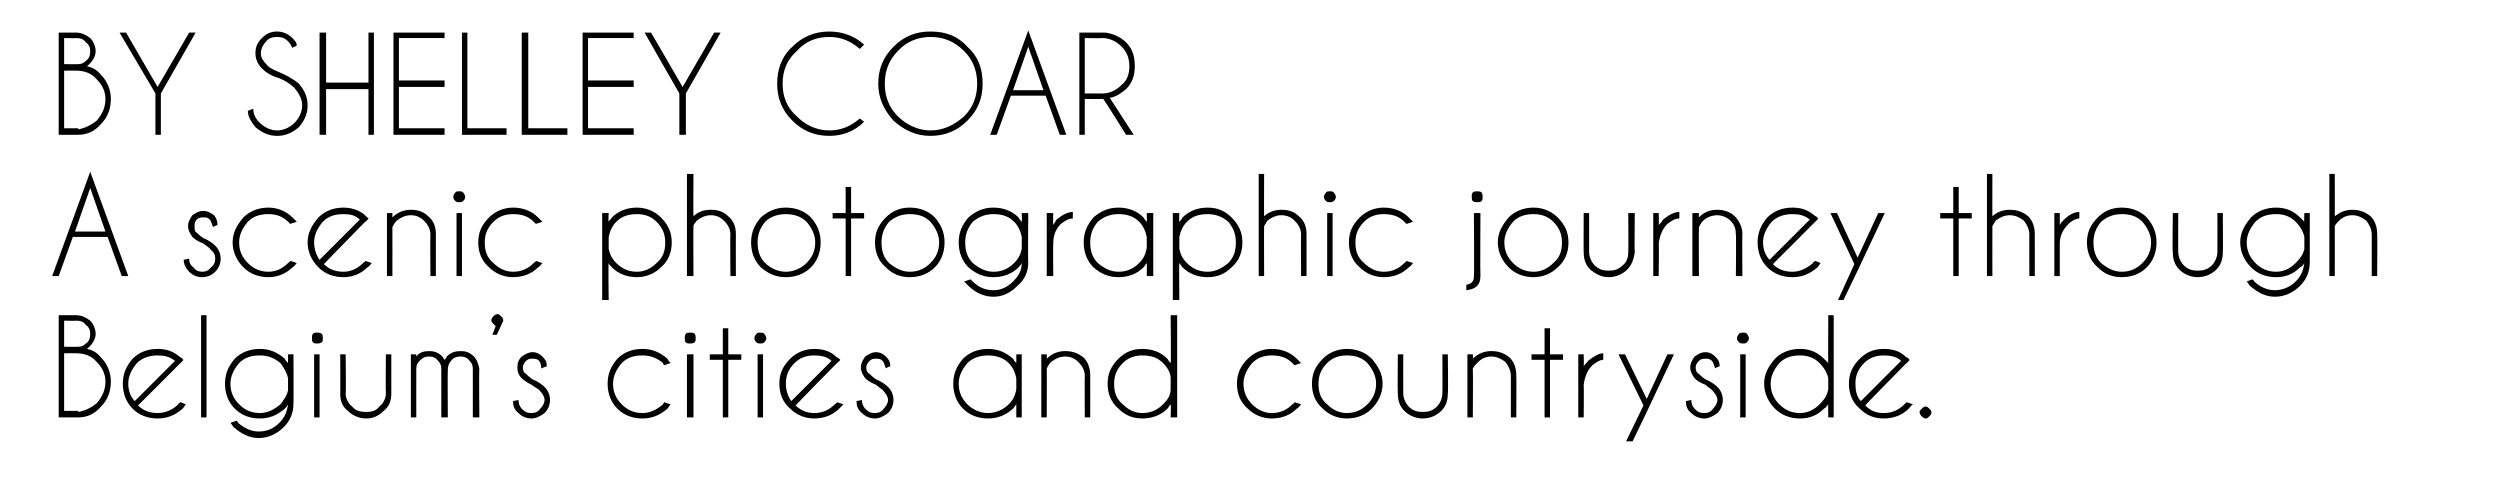
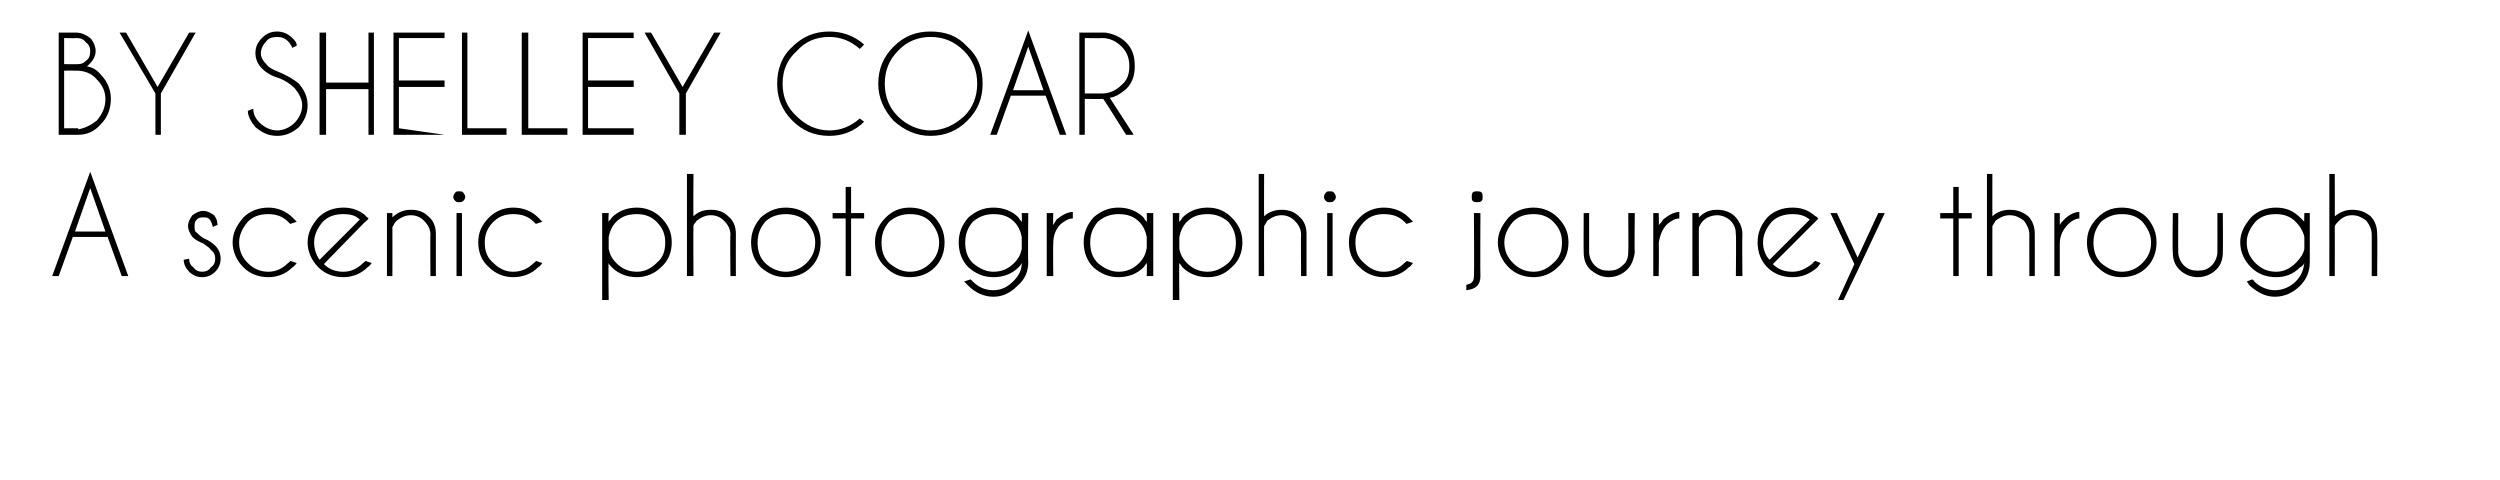
<svg xmlns="http://www.w3.org/2000/svg" version="1.1" width="230px" height="44.2px" viewBox="0 -3 230 44.2" style="top:-3px">
  <desc>BY SHELLEY COAR A scenic photographic journey through Belgium s cities and countryside</desc>
  <defs />
  <g id="Polygon129784">
-     <path d="M 7 26 C 7.5 26 7.9 26.2 8.3 26.5 C 8.6 26.8 8.8 27.3 8.8 27.7 C 8.8 28.2 8.5 28.7 8 29.1 C 8.5 29.2 8.9 29.4 9.3 29.9 C 9.9 30.5 10.2 31.3 10.2 32.1 C 10.2 33 9.9 33.8 9.3 34.4 C 8.7 35.1 8 35.4 7.2 35.4 C 7.2 35.37 7.2 35.4 7.2 35.4 L 5.4 35.4 L 5.4 26 C 5.4 26 7.04 26 7 26 Z M 5.9 29.5 L 5.9 34.8 L 7.2 34.8 C 7.2 34.8 7.2 34.85 7.2 34.9 C 7.8 34.8 8.4 34.5 8.9 34.1 C 9.4 33.5 9.7 32.9 9.7 32.1 C 9.7 31.4 9.4 30.8 8.9 30.3 C 8.4 29.7 7.7 29.5 7 29.5 C 7 29.49 5.9 29.5 5.9 29.5 Z M 5.9 26.5 L 5.9 28.9 C 5.9 28.9 7.18 28.92 7.2 28.9 C 7.5 28.9 7.7 28.8 7.9 28.6 C 8.2 28.4 8.3 28.1 8.3 27.7 C 8.3 27.4 8.2 27.1 7.9 26.9 C 7.7 26.6 7.4 26.5 7 26.5 C 7.04 26.53 5.9 26.5 5.9 26.5 Z M 12.7 34.3 C 13.2 34.8 13.8 35 14.5 35 C 15.2 35 15.9 34.7 16.4 34.2 C 16.4 34.1 16.5 34.1 16.6 34 C 16.6 34 17.1 34.2 17.1 34.2 C 17 34.3 16.9 34.5 16.8 34.6 C 16.1 35.2 15.4 35.5 14.5 35.5 C 13.6 35.5 12.8 35.2 12.2 34.6 C 11.6 34 11.3 33.2 11.3 32.3 C 11.3 31.4 11.6 30.7 12.2 30 C 12.8 29.4 13.6 29.1 14.5 29.1 C 15.3 29.1 15.9 29.3 16.5 29.8 C 16.6 29.9 16.7 29.9 16.8 30 C 16.8 30.1 16.8 30.1 16.9 30.1 C 16.87 30.15 16.5 30.5 16.5 30.5 C 16.5 30.5 12.72 34.3 12.7 34.3 Z M 16.1 30.2 C 15.6 29.8 15.1 29.7 14.5 29.7 C 13.8 29.7 13.1 29.9 12.6 30.4 C 12.1 31 11.8 31.6 11.8 32.3 C 11.8 32.9 12 33.5 12.4 33.9 C 12.4 33.9 16.1 30.2 16.1 30.2 Z M 19 26 L 19 35.4 L 18.5 35.4 L 18.5 26 L 19 26 Z M 26.5 31.8 C 26.4 31.3 26.1 30.8 25.8 30.4 C 25.2 29.9 24.6 29.7 23.9 29.7 C 23.1 29.7 22.5 29.9 22 30.4 C 21.5 31 21.2 31.6 21.2 32.3 C 21.2 33.1 21.5 33.7 22 34.2 C 22.5 34.7 23.1 35 23.9 35 C 24.6 35 25.2 34.7 25.8 34.2 C 26.1 33.8 26.4 33.4 26.5 32.9 C 26.5 32.9 26.5 31.8 26.5 31.8 Z M 25.7 35.9 C 26.2 35.4 26.4 34.9 26.5 34.2 C 26.4 34.4 26.3 34.5 26.2 34.6 C 25.5 35.2 24.8 35.5 23.9 35.5 C 23 35.5 22.2 35.2 21.6 34.6 C 21 34 20.7 33.2 20.7 32.3 C 20.7 31.4 21 30.7 21.6 30 C 22.2 29.4 23 29.1 23.9 29.1 C 24.8 29.1 25.5 29.4 26.2 30 C 26.3 30.2 26.4 30.3 26.5 30.4 C 26.49 30.44 26.5 29.6 26.5 29.6 L 27 29.6 C 27 29.6 27.02 34.09 27 34.1 C 27 35 26.7 35.7 26.1 36.3 C 25.5 36.9 24.7 37.3 23.8 37.3 C 22.9 37.3 22.2 36.9 21.5 36.3 C 21.4 36.2 21.3 36 21.2 35.9 C 21.2 35.9 21.8 35.7 21.8 35.7 C 21.8 35.8 21.9 35.8 21.9 35.9 C 22.5 36.4 23.1 36.7 23.8 36.7 C 24.6 36.7 25.2 36.4 25.7 35.9 C 25.7 35.9 25.7 35.9 25.7 35.9 Z M 29.4 29.6 L 29.4 35.4 L 28.9 35.4 L 28.9 29.6 L 29.4 29.6 Z M 29.2 27.6 C 29.3 27.6 29.4 27.6 29.6 27.7 C 29.7 27.8 29.7 28 29.7 28.1 C 29.7 28.3 29.7 28.4 29.6 28.5 C 29.4 28.6 29.3 28.6 29.2 28.6 C 29 28.6 28.9 28.6 28.8 28.5 C 28.7 28.4 28.7 28.3 28.7 28.1 C 28.7 28 28.7 27.8 28.8 27.7 C 28.9 27.6 29 27.6 29.2 27.6 C 29.2 27.6 29.2 27.6 29.2 27.6 Z M 35.3 34.8 C 34.9 35.2 34.4 35.5 33.7 35.5 C 33 35.5 32.4 35.2 32 34.8 C 31.5 34.4 31.3 33.9 31.3 33.2 C 31.32 33.21 31.3 29.6 31.3 29.6 L 31.8 29.6 C 31.8 29.6 31.85 33.16 31.8 33.2 C 31.8 33.6 32 34.1 32.4 34.4 C 32.7 34.8 33.2 34.9 33.7 34.9 C 34.2 34.9 34.6 34.8 34.9 34.4 C 35.3 34.1 35.5 33.6 35.5 33.2 C 35.47 33.16 35.5 29.6 35.5 29.6 L 36 29.6 C 36 29.6 36 33.21 36 33.2 C 36 33.9 35.8 34.4 35.3 34.8 C 35.3 34.8 35.3 34.8 35.3 34.8 Z M 37.8 29.6 L 38.3 29.6 C 38.3 29.6 38.29 29.76 38.3 29.8 C 38.6 29.4 39 29.3 39.5 29.3 C 39.9 29.3 40.3 29.4 40.7 29.8 C 40.8 29.9 40.8 30 40.9 30.1 C 41 30 41.1 29.9 41.1 29.8 C 41.5 29.4 41.9 29.3 42.4 29.3 C 42.8 29.3 43.2 29.4 43.6 29.8 C 43.9 30.1 44 30.5 44.1 30.9 C 44.06 30.93 44.1 35.4 44.1 35.4 L 43.5 35.4 L 43.5 30.9 C 43.5 30.9 43.54 30.93 43.5 30.9 C 43.5 30.6 43.4 30.4 43.2 30.2 C 43 29.9 42.7 29.8 42.4 29.8 C 42 29.8 41.7 29.9 41.5 30.2 C 41.3 30.4 41.2 30.7 41.2 31 C 41.17 31.02 41.2 35.4 41.2 35.4 L 40.6 35.4 L 40.6 30.9 C 40.6 30.9 40.65 30.93 40.6 30.9 C 40.6 30.6 40.5 30.4 40.3 30.2 C 40.1 29.9 39.8 29.8 39.5 29.8 C 39.1 29.8 38.9 29.9 38.6 30.2 C 38.4 30.4 38.3 30.6 38.3 30.9 C 38.29 30.89 38.3 35.4 38.3 35.4 L 37.8 35.4 L 37.8 29.6 Z M 45.6 27 C 45.5 26.9 45.5 26.9 45.4 26.8 C 45.3 26.7 45.2 26.6 45.2 26.5 C 45.2 26.3 45.3 26.2 45.4 26.1 C 45.5 26 45.6 25.9 45.8 25.9 C 45.9 25.9 46 26 46.1 26.1 C 46.2 26.2 46.3 26.3 46.3 26.5 C 46.3 26.5 46.3 26.6 46.2 26.7 C 46.24 26.69 45.7 27.8 45.7 27.8 L 45.3 27.8 C 45.3 27.8 45.62 26.97 45.6 27 Z M 49.7 33 C 49.6 32.8 49.3 32.7 48.9 32.4 C 48.5 32.2 48.2 32 48 31.8 C 47.7 31.5 47.6 31.2 47.6 30.8 C 47.6 30.4 47.7 30.1 48 29.8 C 48.3 29.6 48.6 29.4 49 29.4 C 49.4 29.4 49.7 29.6 49.9 29.8 C 50.2 30.1 50.3 30.3 50.3 30.6 C 50.3 30.65 50.3 30.7 50.3 30.7 C 50.3 30.7 49.85 30.86 49.8 30.9 C 49.8 30.6 49.7 30.3 49.6 30.2 C 49.4 30 49.2 30 49 30 C 48.8 30 48.6 30 48.4 30.2 C 48.2 30.4 48.1 30.6 48.1 30.8 C 48.1 31.1 48.2 31.3 48.4 31.4 C 48.5 31.5 48.7 31.7 49 31.9 C 49.5 32.1 49.9 32.4 50.1 32.6 C 50.4 32.9 50.6 33.3 50.6 33.8 C 50.6 34.3 50.4 34.7 50.1 35 C 49.7 35.3 49.3 35.5 48.9 35.5 C 48.4 35.5 48 35.3 47.7 35 C 47.3 34.7 47.2 34.3 47.2 33.9 C 47.2 33.9 47.7 33.8 47.7 33.8 C 47.7 34.1 47.8 34.4 48 34.6 C 48.3 34.9 48.5 35 48.9 35 C 49.2 35 49.5 34.9 49.7 34.6 C 49.9 34.4 50.1 34.1 50.1 33.8 C 50.1 33.5 49.9 33.2 49.7 33 C 49.7 33 49.7 33 49.7 33 Z M 61 34.2 C 61 34.1 61.1 34.1 61.1 34 C 61.1 34 61.7 34.2 61.7 34.2 C 61.6 34.3 61.5 34.5 61.4 34.6 C 60.7 35.2 60 35.5 59.1 35.5 C 58.2 35.5 57.4 35.2 56.8 34.6 C 56.2 34 55.9 33.2 55.9 32.3 C 55.9 31.4 56.2 30.7 56.8 30 C 57.4 29.4 58.2 29.1 59.1 29.1 C 60 29.1 60.7 29.4 61.4 30 C 61.5 30.2 61.6 30.3 61.7 30.4 C 61.7 30.4 61.1 30.6 61.1 30.6 C 61.1 30.6 61 30.5 61 30.4 C 60.4 29.9 59.8 29.7 59.1 29.7 C 58.3 29.7 57.7 29.9 57.2 30.4 C 56.7 31 56.4 31.6 56.4 32.3 C 56.4 33.1 56.7 33.7 57.2 34.2 C 57.7 34.7 58.3 35 59.1 35 C 59.8 35 60.4 34.7 61 34.2 C 61 34.2 61 34.2 61 34.2 Z M 63.8 29.6 L 63.8 35.4 L 63.2 35.4 L 63.2 29.6 L 63.8 29.6 Z M 63.5 27.6 C 63.6 27.6 63.8 27.6 63.9 27.7 C 64 27.8 64 28 64 28.1 C 64 28.3 64 28.4 63.9 28.5 C 63.8 28.6 63.6 28.6 63.5 28.6 C 63.3 28.6 63.2 28.6 63.1 28.5 C 63 28.4 63 28.3 63 28.1 C 63 28 63 27.8 63.1 27.7 C 63.2 27.6 63.3 27.6 63.5 27.6 C 63.5 27.6 63.5 27.6 63.5 27.6 Z M 66.5 29.6 L 66.5 27.2 L 67 27.2 L 67 29.6 L 68.2 29.6 L 68.2 30.1 L 67 30.1 L 67 35.4 L 66.5 35.4 L 66.5 30.1 L 65.3 30.1 L 65.3 29.6 L 66.5 29.6 Z M 70.2 29.6 L 70.2 35.4 L 69.7 35.4 L 69.7 29.6 L 70.2 29.6 Z M 69.9 27.6 C 70.1 27.6 70.2 27.6 70.3 27.7 C 70.4 27.8 70.5 28 70.5 28.1 C 70.5 28.3 70.4 28.4 70.3 28.5 C 70.2 28.6 70.1 28.6 69.9 28.6 C 69.8 28.6 69.7 28.6 69.6 28.5 C 69.5 28.4 69.4 28.3 69.4 28.1 C 69.4 28 69.5 27.8 69.6 27.7 C 69.7 27.6 69.8 27.6 69.9 27.6 C 69.9 27.6 69.9 27.6 69.9 27.6 Z M 73.2 34.3 C 73.7 34.8 74.3 35 74.9 35 C 75.7 35 76.3 34.7 76.8 34.2 C 76.9 34.1 77 34.1 77 34 C 77 34 77.6 34.2 77.6 34.2 C 77.5 34.3 77.3 34.5 77.2 34.6 C 76.6 35.2 75.8 35.5 74.9 35.5 C 74.1 35.5 73.3 35.2 72.7 34.6 C 72 34 71.7 33.2 71.7 32.3 C 71.7 31.4 72 30.7 72.7 30 C 73.3 29.4 74.1 29.1 74.9 29.1 C 75.7 29.1 76.4 29.3 76.9 29.8 C 77 29.9 77.1 29.9 77.2 30 C 77.3 30.1 77.3 30.1 77.3 30.1 C 77.32 30.15 76.9 30.5 76.9 30.5 C 76.9 30.5 73.17 34.3 73.2 34.3 Z M 76.5 30.2 C 76.1 29.8 75.5 29.7 74.9 29.7 C 74.2 29.7 73.6 29.9 73.1 30.4 C 72.5 31 72.3 31.6 72.3 32.3 C 72.3 32.9 72.5 33.5 72.8 33.9 C 72.8 33.9 76.5 30.2 76.5 30.2 Z M 81.3 33 C 81.2 32.8 80.9 32.7 80.6 32.4 C 80.1 32.2 79.8 32 79.6 31.8 C 79.4 31.5 79.2 31.2 79.2 30.8 C 79.2 30.4 79.4 30.1 79.6 29.8 C 79.9 29.6 80.2 29.4 80.6 29.4 C 81 29.4 81.3 29.6 81.5 29.8 C 81.8 30.1 81.9 30.3 81.9 30.6 C 81.91 30.65 81.9 30.7 81.9 30.7 C 81.9 30.7 81.45 30.86 81.5 30.9 C 81.4 30.6 81.3 30.3 81.2 30.2 C 81 30 80.8 30 80.6 30 C 80.4 30 80.2 30 80 30.2 C 79.8 30.4 79.7 30.6 79.7 30.8 C 79.7 31.1 79.8 31.3 80 31.4 C 80.1 31.5 80.3 31.7 80.6 31.9 C 81.1 32.1 81.5 32.4 81.7 32.6 C 82 32.9 82.2 33.3 82.2 33.8 C 82.2 34.3 82 34.7 81.7 35 C 81.3 35.3 80.9 35.5 80.5 35.5 C 80 35.5 79.6 35.3 79.3 35 C 78.9 34.7 78.8 34.3 78.8 33.9 C 78.8 33.9 79.3 33.8 79.3 33.8 C 79.3 34.1 79.4 34.4 79.6 34.6 C 79.9 34.9 80.1 35 80.5 35 C 80.8 35 81.1 34.9 81.3 34.6 C 81.5 34.4 81.7 34.1 81.7 33.8 C 81.7 33.5 81.5 33.2 81.3 33 C 81.3 33 81.3 33 81.3 33 Z M 94 35.4 L 93.5 35.4 C 93.5 35.4 93.5 34.2 93.5 34.2 C 93.4 34.3 93.3 34.5 93.2 34.6 C 92.5 35.2 91.8 35.5 90.9 35.5 C 90 35.5 89.2 35.2 88.6 34.6 C 88 34 87.7 33.2 87.7 32.3 C 87.7 31.4 88 30.7 88.6 30 C 89.2 29.4 90 29.1 90.9 29.1 C 91.8 29.1 92.5 29.4 93.2 30 C 93.3 30.2 93.4 30.3 93.5 30.4 C 93.5 30.44 93.5 29.6 93.5 29.6 L 94 29.6 L 94 35.4 Z M 92.8 34.2 C 93.2 33.8 93.4 33.4 93.5 32.8 C 93.5 32.8 93.5 31.8 93.5 31.8 C 93.4 31.3 93.2 30.8 92.8 30.4 C 92.3 29.9 91.6 29.7 90.9 29.7 C 90.2 29.7 89.5 29.9 89 30.4 C 88.5 31 88.2 31.6 88.2 32.3 C 88.2 33.1 88.5 33.7 89 34.2 C 89.5 34.7 90.2 35 90.9 35 C 91.6 35 92.3 34.7 92.8 34.2 C 92.8 34.2 92.8 34.2 92.8 34.2 Z M 96.7 30.3 C 96.5 30.5 96.4 30.7 96.3 30.9 C 96.32 30.9 96.3 35.4 96.3 35.4 L 95.8 35.4 L 95.8 29.6 L 96.3 29.6 C 96.3 29.6 96.32 29.99 96.3 30 C 96.8 29.5 97.4 29.3 98 29.3 C 98.7 29.3 99.2 29.5 99.7 29.9 C 100.1 30.3 100.3 30.9 100.3 31.5 C 100.31 31.53 100.3 35.4 100.3 35.4 L 99.8 35.4 C 99.8 35.4 99.78 31.57 99.8 31.6 C 99.8 31.1 99.6 30.7 99.2 30.3 C 98.9 30 98.5 29.8 98 29.8 C 97.5 29.8 97.1 30 96.7 30.3 C 96.7 30.3 96.7 30.3 96.7 30.3 Z M 108.3 35.4 L 107.7 35.4 C 107.7 35.4 107.75 34.2 107.7 34.2 C 107.6 34.3 107.5 34.5 107.4 34.6 C 106.8 35.2 106 35.5 105.1 35.5 C 104.2 35.5 103.5 35.2 102.9 34.6 C 102.2 34 101.9 33.2 101.9 32.3 C 101.9 31.4 102.2 30.7 102.9 30 C 103.5 29.4 104.2 29.1 105.1 29.1 C 106 29.1 106.8 29.4 107.4 30 C 107.5 30.2 107.6 30.3 107.7 30.4 C 107.75 30.44 107.7 26 107.7 26 L 108.3 26 L 108.3 35.4 Z M 107 34.2 C 107.4 33.8 107.7 33.4 107.7 32.8 C 107.7 32.8 107.7 31.8 107.7 31.8 C 107.7 31.3 107.4 30.8 107 30.4 C 106.5 29.9 105.9 29.7 105.1 29.7 C 104.4 29.7 103.8 29.9 103.3 30.4 C 102.7 31 102.5 31.6 102.5 32.3 C 102.5 33.1 102.7 33.7 103.3 34.2 C 103.8 34.7 104.4 35 105.1 35 C 105.9 35 106.5 34.7 107 34.2 C 107 34.2 107 34.2 107 34.2 Z M 118.9 34.2 C 119 34.1 119.1 34.1 119.1 34 C 119.1 34 119.7 34.2 119.7 34.2 C 119.6 34.3 119.5 34.5 119.3 34.6 C 118.7 35.2 117.9 35.5 117 35.5 C 116.2 35.5 115.4 35.2 114.8 34.6 C 114.1 34 113.8 33.2 113.8 32.3 C 113.8 31.4 114.1 30.7 114.8 30 C 115.4 29.4 116.2 29.1 117 29.1 C 117.9 29.1 118.7 29.4 119.3 30 C 119.5 30.2 119.6 30.3 119.7 30.4 C 119.7 30.4 119.1 30.6 119.1 30.6 C 119.1 30.6 119 30.5 118.9 30.4 C 118.4 29.9 117.8 29.7 117 29.7 C 116.3 29.7 115.7 29.9 115.2 30.4 C 114.7 31 114.4 31.6 114.4 32.3 C 114.4 33.1 114.7 33.7 115.2 34.2 C 115.7 34.7 116.3 35 117 35 C 117.8 35 118.4 34.7 118.9 34.2 C 118.9 34.2 118.9 34.2 118.9 34.2 Z M 123.9 29.1 C 124.8 29.1 125.6 29.4 126.2 30 C 126.8 30.7 127.2 31.4 127.2 32.3 C 127.2 33.2 126.8 34 126.2 34.6 C 125.6 35.2 124.8 35.5 123.9 35.5 C 123.1 35.5 122.3 35.2 121.7 34.6 C 121 34 120.7 33.2 120.7 32.3 C 120.7 31.4 121 30.7 121.7 30 C 122.3 29.4 123.1 29.1 123.9 29.1 Z M 123.9 29.7 C 123.2 29.7 122.6 29.9 122.1 30.4 C 121.5 31 121.3 31.6 121.3 32.3 C 121.3 33.1 121.5 33.7 122.1 34.2 C 122.6 34.7 123.2 35 123.9 35 C 124.7 35 125.3 34.7 125.8 34.2 C 126.3 33.7 126.6 33.1 126.6 32.3 C 126.6 31.6 126.3 31 125.8 30.4 C 125.3 29.9 124.7 29.7 123.9 29.7 C 123.9 29.7 123.9 29.7 123.9 29.7 Z M 132.6 34.8 C 132.2 35.2 131.6 35.5 130.9 35.5 C 130.2 35.5 129.6 35.2 129.2 34.8 C 128.8 34.4 128.6 33.9 128.6 33.2 C 128.57 33.21 128.6 29.6 128.6 29.6 L 129.1 29.6 C 129.1 29.6 129.09 33.16 129.1 33.2 C 129.1 33.6 129.3 34.1 129.6 34.4 C 130 34.8 130.4 34.9 130.9 34.9 C 131.4 34.9 131.8 34.8 132.2 34.4 C 132.5 34.1 132.7 33.6 132.7 33.2 C 132.72 33.16 132.7 29.6 132.7 29.6 L 133.2 29.6 C 133.2 29.6 133.25 33.21 133.2 33.2 C 133.2 33.9 133 34.4 132.6 34.8 C 132.6 34.8 132.6 34.8 132.6 34.8 Z M 136 30.3 C 135.8 30.5 135.6 30.7 135.5 30.9 C 135.53 30.9 135.5 35.4 135.5 35.4 L 135 35.4 L 135 29.6 L 135.5 29.6 C 135.5 29.6 135.53 29.99 135.5 30 C 136 29.5 136.6 29.3 137.2 29.3 C 137.9 29.3 138.4 29.5 138.9 29.9 C 139.3 30.3 139.5 30.9 139.5 31.5 C 139.52 31.53 139.5 35.4 139.5 35.4 L 139 35.4 C 139 35.4 139 31.57 139 31.6 C 139 31.1 138.8 30.7 138.5 30.3 C 138.1 30 137.7 29.8 137.2 29.8 C 136.7 29.8 136.3 30 136 30.3 C 136 30.3 136 30.3 136 30.3 Z M 142.1 29.6 L 142.1 27.2 L 142.6 27.2 L 142.6 29.6 L 143.8 29.6 L 143.8 30.1 L 142.6 30.1 L 142.6 35.4 L 142.1 35.4 L 142.1 30.1 L 140.9 30.1 L 140.9 29.6 L 142.1 29.6 Z M 145.2 29.6 L 145.7 29.6 C 145.7 29.6 145.73 30.67 145.7 30.7 C 145.8 30.5 146 30.4 146.1 30.2 C 146.6 29.8 147.1 29.5 147.5 29.5 C 147.5 29.5 147.5 30.1 147.5 30.1 C 147.2 30.1 146.9 30.3 146.5 30.6 C 146 31.1 145.8 31.7 145.7 32.4 C 145.73 32.4 145.7 35.4 145.7 35.4 L 145.2 35.4 L 145.2 29.6 Z M 151.5 34.9 L 150.2 37.6 L 149.6 37.6 L 151.2 34.3 L 148.9 29.6 L 149.5 29.6 L 151.5 33.7 L 153.4 29.6 L 154 29.6 L 151.5 34.9 L 151.5 34.9 Z M 157.6 33 C 157.5 32.8 157.2 32.7 156.9 32.4 C 156.4 32.2 156.1 32 155.9 31.8 C 155.7 31.5 155.5 31.2 155.5 30.8 C 155.5 30.4 155.7 30.1 155.9 29.8 C 156.2 29.6 156.5 29.4 156.9 29.4 C 157.3 29.4 157.6 29.6 157.8 29.8 C 158.1 30.1 158.2 30.3 158.2 30.6 C 158.21 30.65 158.2 30.7 158.2 30.7 C 158.2 30.7 157.75 30.86 157.8 30.9 C 157.7 30.6 157.6 30.3 157.5 30.2 C 157.3 30 157.1 30 156.9 30 C 156.7 30 156.5 30 156.3 30.2 C 156.1 30.4 156 30.6 156 30.8 C 156 31.1 156.1 31.3 156.3 31.4 C 156.4 31.5 156.6 31.7 156.9 31.9 C 157.4 32.1 157.8 32.4 158 32.6 C 158.3 32.9 158.5 33.3 158.5 33.8 C 158.5 34.3 158.3 34.7 158 35 C 157.6 35.3 157.2 35.5 156.8 35.5 C 156.3 35.5 155.9 35.3 155.6 35 C 155.2 34.7 155.1 34.3 155.1 33.9 C 155.1 33.9 155.6 33.8 155.6 33.8 C 155.6 34.1 155.7 34.4 155.9 34.6 C 156.2 34.9 156.4 35 156.8 35 C 157.1 35 157.4 34.9 157.6 34.6 C 157.8 34.4 158 34.1 158 33.8 C 158 33.5 157.8 33.2 157.6 33 C 157.6 33 157.6 33 157.6 33 Z M 160.6 29.6 L 160.6 35.4 L 160.1 35.4 L 160.1 29.6 L 160.6 29.6 Z M 160.4 27.6 C 160.5 27.6 160.6 27.6 160.7 27.7 C 160.8 27.8 160.9 28 160.9 28.1 C 160.9 28.3 160.8 28.4 160.7 28.5 C 160.6 28.6 160.5 28.6 160.4 28.6 C 160.2 28.6 160.1 28.6 160 28.5 C 159.9 28.4 159.8 28.3 159.8 28.1 C 159.8 28 159.9 27.8 160 27.7 C 160.1 27.6 160.2 27.6 160.4 27.6 C 160.4 27.6 160.4 27.6 160.4 27.6 Z M 168.7 35.4 L 168.2 35.4 C 168.2 35.4 168.18 34.2 168.2 34.2 C 168.1 34.3 168 34.5 167.8 34.6 C 167.2 35.2 166.5 35.5 165.6 35.5 C 164.7 35.5 163.9 35.2 163.3 34.6 C 162.7 34 162.3 33.2 162.3 32.3 C 162.3 31.4 162.7 30.7 163.3 30 C 163.9 29.4 164.7 29.1 165.6 29.1 C 166.5 29.1 167.2 29.4 167.8 30 C 168 30.2 168.1 30.3 168.2 30.4 C 168.18 30.44 168.2 26 168.2 26 L 168.7 26 L 168.7 35.4 Z M 167.4 34.2 C 167.8 33.8 168.1 33.4 168.2 32.8 C 168.2 32.8 168.2 31.8 168.2 31.8 C 168.1 31.3 167.8 30.8 167.4 30.4 C 166.9 29.9 166.3 29.7 165.6 29.7 C 164.8 29.7 164.2 29.9 163.7 30.4 C 163.2 31 162.9 31.6 162.9 32.3 C 162.9 33.1 163.2 33.7 163.7 34.2 C 164.2 34.7 164.8 35 165.6 35 C 166.3 35 166.9 34.7 167.4 34.2 C 167.4 34.2 167.4 34.2 167.4 34.2 Z M 171.6 34.3 C 172.1 34.8 172.6 35 173.3 35 C 174.1 35 174.7 34.7 175.2 34.2 C 175.3 34.1 175.3 34.1 175.4 34 C 175.4 34 176 34.2 176 34.2 C 175.8 34.3 175.7 34.5 175.6 34.6 C 175 35.2 174.2 35.5 173.3 35.5 C 172.4 35.5 171.7 35.2 171.1 34.6 C 170.4 34 170.1 33.2 170.1 32.3 C 170.1 31.4 170.4 30.7 171.1 30 C 171.7 29.4 172.4 29.1 173.3 29.1 C 174.1 29.1 174.8 29.3 175.3 29.8 C 175.4 29.9 175.5 29.9 175.6 30 C 175.6 30.1 175.7 30.1 175.7 30.1 C 175.71 30.15 175.3 30.5 175.3 30.5 C 175.3 30.5 171.56 34.3 171.6 34.3 Z M 174.9 30.2 C 174.5 29.8 173.9 29.7 173.3 29.7 C 172.6 29.7 172 29.9 171.5 30.4 C 170.9 31 170.7 31.6 170.7 32.3 C 170.7 32.9 170.8 33.5 171.2 33.9 C 171.2 33.9 174.9 30.2 174.9 30.2 Z M 177.2 34.4 C 177.3 34.4 177.4 34.5 177.5 34.6 C 177.6 34.7 177.7 34.8 177.7 34.9 C 177.7 35.1 177.6 35.2 177.5 35.3 C 177.4 35.4 177.3 35.5 177.2 35.5 C 177 35.5 176.9 35.4 176.8 35.3 C 176.7 35.2 176.6 35.1 176.6 34.9 C 176.6 34.8 176.7 34.7 176.8 34.6 C 176.9 34.5 177 34.4 177.2 34.4 C 177.2 34.4 177.2 34.4 177.2 34.4 Z " stroke="none" fill="#000" />
-   </g>
+     </g>
  <g id="Polygon129783">
    <path d="M 9.7 18.3 L 8.3 14.3 L 6.9 18.3 L 9.7 18.3 Z M 9.9 18.8 L 6.7 18.8 L 5.4 22.4 L 4.8 22.4 L 8.3 12.8 L 11.8 22.4 L 11.2 22.4 L 9.9 18.8 Z M 19.4 20 C 19.3 19.8 19.1 19.7 18.7 19.4 C 18.2 19.2 17.9 19 17.7 18.8 C 17.5 18.5 17.3 18.2 17.3 17.8 C 17.3 17.4 17.5 17.1 17.7 16.8 C 18 16.6 18.3 16.4 18.7 16.4 C 19.1 16.4 19.4 16.6 19.7 16.8 C 19.9 17.1 20 17.3 20 17.6 C 20.03 17.65 20 17.7 20 17.7 C 20 17.7 19.57 17.86 19.6 17.9 C 19.5 17.6 19.4 17.3 19.3 17.2 C 19.1 17 19 17 18.7 17 C 18.5 17 18.3 17 18.1 17.2 C 17.9 17.4 17.9 17.6 17.9 17.8 C 17.9 18.1 17.9 18.3 18.1 18.4 C 18.2 18.5 18.4 18.7 18.7 18.9 C 19.2 19.1 19.6 19.4 19.8 19.6 C 20.1 19.9 20.3 20.3 20.3 20.8 C 20.3 21.3 20.1 21.7 19.8 22 C 19.5 22.3 19.1 22.5 18.6 22.5 C 18.1 22.5 17.7 22.3 17.4 22 C 17.1 21.7 16.9 21.3 16.9 20.9 C 16.9 20.9 17.4 20.8 17.4 20.8 C 17.4 21.1 17.5 21.4 17.8 21.6 C 18 21.9 18.3 22 18.6 22 C 18.9 22 19.2 21.9 19.4 21.6 C 19.7 21.4 19.8 21.1 19.8 20.8 C 19.8 20.5 19.7 20.2 19.4 20 C 19.4 20 19.4 20 19.4 20 Z M 26.5 21.2 C 26.6 21.1 26.7 21.1 26.7 21 C 26.7 21 27.3 21.2 27.3 21.2 C 27.2 21.3 27.1 21.5 26.9 21.6 C 26.3 22.2 25.5 22.5 24.7 22.5 C 23.8 22.5 23 22.2 22.4 21.6 C 21.8 21 21.4 20.2 21.4 19.3 C 21.4 18.4 21.8 17.7 22.4 17 C 23 16.4 23.8 16.1 24.7 16.1 C 25.5 16.1 26.3 16.4 26.9 17 C 27.1 17.2 27.2 17.3 27.3 17.4 C 27.3 17.4 26.7 17.6 26.7 17.6 C 26.7 17.6 26.6 17.5 26.5 17.4 C 26 16.9 25.4 16.7 24.7 16.7 C 23.9 16.7 23.3 16.9 22.8 17.4 C 22.3 18 22 18.6 22 19.3 C 22 20.1 22.3 20.7 22.8 21.2 C 23.3 21.7 23.9 22 24.7 22 C 25.4 22 26 21.7 26.5 21.2 C 26.5 21.2 26.5 21.2 26.5 21.2 Z M 29.8 21.3 C 30.3 21.8 30.9 22 31.6 22 C 32.3 22 32.9 21.7 33.4 21.2 C 33.5 21.1 33.6 21.1 33.6 21 C 33.6 21 34.2 21.2 34.2 21.2 C 34.1 21.3 34 21.5 33.8 21.6 C 33.2 22.2 32.4 22.5 31.6 22.5 C 30.7 22.5 29.9 22.2 29.3 21.6 C 28.7 21 28.3 20.2 28.3 19.3 C 28.3 18.4 28.7 17.7 29.3 17 C 29.9 16.4 30.7 16.1 31.6 16.1 C 32.3 16.1 33 16.3 33.6 16.8 C 33.6 16.9 33.7 16.9 33.8 17 C 33.9 17.1 33.9 17.1 33.9 17.1 C 33.93 17.15 33.5 17.5 33.5 17.5 C 33.5 17.5 29.78 21.3 29.8 21.3 Z M 33.1 17.2 C 32.7 16.8 32.2 16.7 31.6 16.7 C 30.8 16.7 30.2 16.9 29.7 17.4 C 29.2 18 28.9 18.6 28.9 19.3 C 28.9 19.9 29.1 20.5 29.4 20.9 C 29.4 20.9 33.1 17.2 33.1 17.2 Z M 36.5 17.3 C 36.3 17.5 36.2 17.7 36.1 17.9 C 36.11 17.9 36.1 22.4 36.1 22.4 L 35.6 22.4 L 35.6 16.6 L 36.1 16.6 C 36.1 16.6 36.11 16.99 36.1 17 C 36.6 16.5 37.2 16.3 37.8 16.3 C 38.5 16.3 39 16.5 39.4 16.9 C 39.9 17.3 40.1 17.9 40.1 18.5 C 40.1 18.53 40.1 22.4 40.1 22.4 L 39.6 22.4 C 39.6 22.4 39.57 18.57 39.6 18.6 C 39.6 18.1 39.4 17.7 39 17.3 C 38.7 17 38.3 16.8 37.8 16.8 C 37.3 16.8 36.9 17 36.5 17.3 C 36.5 17.3 36.5 17.3 36.5 17.3 Z M 42.5 16.6 L 42.5 22.4 L 42 22.4 L 42 16.6 L 42.5 16.6 Z M 42.2 14.6 C 42.4 14.6 42.5 14.6 42.6 14.7 C 42.7 14.8 42.8 15 42.8 15.1 C 42.8 15.3 42.7 15.4 42.6 15.5 C 42.5 15.6 42.4 15.6 42.2 15.6 C 42.1 15.6 42 15.6 41.9 15.5 C 41.8 15.4 41.7 15.3 41.7 15.1 C 41.7 15 41.8 14.8 41.9 14.7 C 42 14.6 42.1 14.6 42.2 14.6 C 42.2 14.6 42.2 14.6 42.2 14.6 Z M 49.1 21.2 C 49.2 21.1 49.3 21.1 49.3 21 C 49.3 21 49.9 21.2 49.9 21.2 C 49.8 21.3 49.7 21.5 49.5 21.6 C 48.9 22.2 48.1 22.5 47.2 22.5 C 46.4 22.5 45.6 22.2 45 21.6 C 44.3 21 44 20.2 44 19.3 C 44 18.4 44.3 17.7 45 17 C 45.6 16.4 46.4 16.1 47.2 16.1 C 48.1 16.1 48.9 16.4 49.5 17 C 49.7 17.2 49.8 17.3 49.9 17.4 C 49.9 17.4 49.3 17.6 49.3 17.6 C 49.3 17.6 49.2 17.5 49.1 17.4 C 48.6 16.9 48 16.7 47.2 16.7 C 46.5 16.7 45.9 16.9 45.4 17.4 C 44.8 18 44.6 18.6 44.6 19.3 C 44.6 20.1 44.8 20.7 45.4 21.2 C 45.9 21.7 46.5 22 47.2 22 C 48 22 48.6 21.7 49.1 21.2 C 49.1 21.2 49.1 21.2 49.1 21.2 Z M 55.4 16.6 L 56 16.6 C 56 16.6 55.95 17.43 56 17.4 C 56 17.3 56.2 17.2 56.3 17 C 56.9 16.4 57.7 16.1 58.6 16.1 C 59.4 16.1 60.2 16.4 60.8 17 C 61.5 17.7 61.8 18.4 61.8 19.3 C 61.8 20.2 61.5 21 60.8 21.6 C 60.2 22.2 59.4 22.5 58.6 22.5 C 57.7 22.5 56.9 22.2 56.3 21.6 C 56.2 21.5 56 21.3 56 21.2 C 55.95 21.21 56 24.6 56 24.6 L 55.4 24.6 L 55.4 16.6 Z M 56.7 17.4 C 56.3 17.8 56.1 18.3 56 18.8 C 56 18.8 56 19.9 56 19.9 C 56.1 20.4 56.3 20.8 56.7 21.2 C 57.2 21.7 57.8 22 58.6 22 C 59.3 22 59.9 21.7 60.4 21.2 C 61 20.7 61.2 20.1 61.2 19.3 C 61.2 18.6 61 18 60.4 17.4 C 59.9 16.9 59.3 16.7 58.6 16.7 C 57.8 16.7 57.2 16.9 56.7 17.4 C 56.7 17.4 56.7 17.4 56.7 17.4 Z M 63.2 13 L 63.8 13 C 63.8 13 63.77 16.92 63.8 16.9 C 64.2 16.5 64.7 16.3 65.4 16.3 C 66.1 16.3 66.6 16.5 67 16.9 C 67.5 17.3 67.7 17.9 67.7 18.5 C 67.69 18.53 67.7 22.4 67.7 22.4 L 67.2 22.4 C 67.2 22.4 67.16 18.57 67.2 18.6 C 67.2 18.1 67 17.7 66.6 17.3 C 66.3 17 65.9 16.8 65.4 16.8 C 64.9 16.8 64.5 17 64.1 17.3 C 64 17.5 63.8 17.6 63.8 17.8 C 63.77 17.8 63.8 22.4 63.8 22.4 L 63.2 22.4 L 63.2 13 Z M 72.3 16.1 C 73.2 16.1 74 16.4 74.6 17 C 75.2 17.7 75.5 18.4 75.5 19.3 C 75.5 20.2 75.2 21 74.6 21.6 C 74 22.2 73.2 22.5 72.3 22.5 C 71.4 22.5 70.7 22.2 70 21.6 C 69.4 21 69.1 20.2 69.1 19.3 C 69.1 18.4 69.4 17.7 70 17 C 70.7 16.4 71.4 16.1 72.3 16.1 Z M 72.3 16.7 C 71.6 16.7 70.9 16.9 70.4 17.4 C 69.9 18 69.7 18.6 69.7 19.3 C 69.7 20.1 69.9 20.7 70.4 21.2 C 70.9 21.7 71.6 22 72.3 22 C 73 22 73.7 21.7 74.2 21.2 C 74.7 20.7 75 20.1 75 19.3 C 75 18.6 74.7 18 74.2 17.4 C 73.7 16.9 73 16.7 72.3 16.7 C 72.3 16.7 72.3 16.7 72.3 16.7 Z M 77.8 16.6 L 77.8 14.2 L 78.3 14.2 L 78.3 16.6 L 79.5 16.6 L 79.5 17.1 L 78.3 17.1 L 78.3 22.4 L 77.8 22.4 L 77.8 17.1 L 76.6 17.1 L 76.6 16.6 L 77.8 16.6 Z M 83.7 16.1 C 84.6 16.1 85.4 16.4 86 17 C 86.6 17.7 86.9 18.4 86.9 19.3 C 86.9 20.2 86.6 21 86 21.6 C 85.4 22.2 84.6 22.5 83.7 22.5 C 82.8 22.5 82.1 22.2 81.5 21.6 C 80.8 21 80.5 20.2 80.5 19.3 C 80.5 18.4 80.8 17.7 81.5 17 C 82.1 16.4 82.8 16.1 83.7 16.1 Z M 83.7 16.7 C 83 16.7 82.4 16.9 81.8 17.4 C 81.3 18 81.1 18.6 81.1 19.3 C 81.1 20.1 81.3 20.7 81.8 21.2 C 82.4 21.7 83 22 83.7 22 C 84.5 22 85.1 21.7 85.6 21.2 C 86.1 20.7 86.4 20.1 86.4 19.3 C 86.4 18.6 86.1 18 85.6 17.4 C 85.1 16.9 84.5 16.7 83.7 16.7 C 83.7 16.7 83.7 16.7 83.7 16.7 Z M 94 18.8 C 93.9 18.3 93.7 17.8 93.3 17.4 C 92.8 16.9 92.2 16.7 91.4 16.7 C 90.7 16.7 90.1 16.9 89.5 17.4 C 89 18 88.8 18.6 88.8 19.3 C 88.8 20.1 89 20.7 89.5 21.2 C 90.1 21.7 90.7 22 91.4 22 C 92.2 22 92.8 21.7 93.3 21.2 C 93.7 20.8 93.9 20.4 94 19.9 C 94 19.9 94 18.8 94 18.8 Z M 93.2 22.9 C 93.7 22.4 94 21.9 94 21.2 C 93.9 21.4 93.8 21.5 93.7 21.6 C 93.1 22.2 92.3 22.5 91.4 22.5 C 90.5 22.5 89.8 22.2 89.1 21.6 C 88.5 21 88.2 20.2 88.2 19.3 C 88.2 18.4 88.5 17.7 89.1 17 C 89.8 16.4 90.5 16.1 91.4 16.1 C 92.3 16.1 93.1 16.4 93.7 17 C 93.8 17.2 93.9 17.3 94 17.4 C 94.03 17.44 94 16.6 94 16.6 L 94.6 16.6 C 94.6 16.6 94.56 21.09 94.6 21.1 C 94.6 22 94.3 22.7 93.6 23.3 C 93 23.9 92.3 24.3 91.4 24.3 C 90.5 24.3 89.7 23.9 89.1 23.3 C 89 23.2 88.8 23 88.7 22.9 C 88.7 22.9 89.3 22.7 89.3 22.7 C 89.4 22.8 89.4 22.8 89.5 22.9 C 90 23.4 90.6 23.7 91.4 23.7 C 92.1 23.7 92.7 23.4 93.2 22.9 C 93.2 22.9 93.2 22.9 93.2 22.9 Z M 96.3 16.6 L 96.9 16.6 C 96.9 16.6 96.87 17.67 96.9 17.7 C 97 17.5 97.1 17.4 97.2 17.2 C 97.7 16.8 98.2 16.5 98.7 16.5 C 98.7 16.5 98.7 17.1 98.7 17.1 C 98.3 17.1 98 17.3 97.6 17.6 C 97.1 18.1 96.9 18.7 96.9 19.4 C 96.87 19.4 96.9 22.4 96.9 22.4 L 96.3 22.4 L 96.3 16.6 Z M 106.1 22.4 L 105.5 22.4 C 105.5 22.4 105.53 21.2 105.5 21.2 C 105.4 21.3 105.3 21.5 105.2 21.6 C 104.6 22.2 103.8 22.5 102.9 22.5 C 102 22.5 101.3 22.2 100.6 21.6 C 100 21 99.7 20.2 99.7 19.3 C 99.7 18.4 100 17.7 100.6 17 C 101.3 16.4 102 16.1 102.9 16.1 C 103.8 16.1 104.6 16.4 105.2 17 C 105.3 17.2 105.4 17.3 105.5 17.4 C 105.53 17.44 105.5 16.6 105.5 16.6 L 106.1 16.6 L 106.1 22.4 Z M 104.8 21.2 C 105.2 20.8 105.4 20.4 105.5 19.8 C 105.5 19.8 105.5 18.8 105.5 18.8 C 105.4 18.3 105.2 17.8 104.8 17.4 C 104.3 16.9 103.7 16.7 102.9 16.7 C 102.2 16.7 101.6 16.9 101 17.4 C 100.5 18 100.3 18.6 100.3 19.3 C 100.3 20.1 100.5 20.7 101 21.2 C 101.6 21.7 102.2 22 102.9 22 C 103.7 22 104.3 21.7 104.8 21.2 C 104.8 21.2 104.8 21.2 104.8 21.2 Z M 107.9 16.6 L 108.5 16.6 C 108.5 16.6 108.46 17.43 108.5 17.4 C 108.6 17.3 108.7 17.2 108.8 17 C 109.4 16.4 110.2 16.1 111.1 16.1 C 112 16.1 112.7 16.4 113.3 17 C 114 17.7 114.3 18.4 114.3 19.3 C 114.3 20.2 114 21 113.3 21.6 C 112.7 22.2 112 22.5 111.1 22.5 C 110.2 22.5 109.4 22.2 108.8 21.6 C 108.7 21.5 108.6 21.3 108.5 21.2 C 108.46 21.21 108.5 24.6 108.5 24.6 L 107.9 24.6 L 107.9 16.6 Z M 109.2 17.4 C 108.8 17.8 108.6 18.3 108.5 18.8 C 108.5 18.8 108.5 19.9 108.5 19.9 C 108.6 20.4 108.8 20.8 109.2 21.2 C 109.7 21.7 110.3 22 111.1 22 C 111.8 22 112.4 21.7 113 21.2 C 113.5 20.7 113.7 20.1 113.7 19.3 C 113.7 18.6 113.5 18 113 17.4 C 112.4 16.9 111.8 16.7 111.1 16.7 C 110.3 16.7 109.7 16.9 109.2 17.4 C 109.2 17.4 109.2 17.4 109.2 17.4 Z M 115.8 13 L 116.3 13 C 116.3 13 116.28 16.92 116.3 16.9 C 116.7 16.5 117.3 16.3 117.9 16.3 C 118.6 16.3 119.1 16.5 119.5 16.9 C 120 17.3 120.2 17.9 120.2 18.5 C 120.2 18.53 120.2 22.4 120.2 22.4 L 119.7 22.4 C 119.7 22.4 119.67 18.57 119.7 18.6 C 119.7 18.1 119.5 17.7 119.1 17.3 C 118.8 17 118.4 16.8 117.9 16.8 C 117.4 16.8 117 17 116.6 17.3 C 116.5 17.5 116.4 17.6 116.3 17.8 C 116.28 17.8 116.3 22.4 116.3 22.4 L 115.8 22.4 L 115.8 13 Z M 122.6 16.6 L 122.6 22.4 L 122.1 22.4 L 122.1 16.6 L 122.6 16.6 Z M 122.3 14.6 C 122.5 14.6 122.6 14.6 122.7 14.7 C 122.8 14.8 122.9 15 122.9 15.1 C 122.9 15.3 122.8 15.4 122.7 15.5 C 122.6 15.6 122.5 15.6 122.3 15.6 C 122.2 15.6 122.1 15.6 122 15.5 C 121.9 15.4 121.8 15.3 121.8 15.1 C 121.8 15 121.9 14.8 122 14.7 C 122.1 14.6 122.2 14.6 122.3 14.6 C 122.3 14.6 122.3 14.6 122.3 14.6 Z M 129.2 21.2 C 129.3 21.1 129.4 21.1 129.4 21 C 129.4 21 130 21.2 130 21.2 C 129.9 21.3 129.8 21.5 129.6 21.6 C 129 22.2 128.2 22.5 127.3 22.5 C 126.5 22.5 125.7 22.2 125.1 21.6 C 124.4 21 124.1 20.2 124.1 19.3 C 124.1 18.4 124.4 17.7 125.1 17 C 125.7 16.4 126.5 16.1 127.3 16.1 C 128.2 16.1 129 16.4 129.6 17 C 129.8 17.2 129.9 17.3 130 17.4 C 130 17.4 129.4 17.6 129.4 17.6 C 129.4 17.6 129.3 17.5 129.2 17.4 C 128.7 16.9 128.1 16.7 127.3 16.7 C 126.6 16.7 126 16.9 125.5 17.4 C 124.9 18 124.7 18.6 124.7 19.3 C 124.7 20.1 124.9 20.7 125.5 21.2 C 126 21.7 126.6 22 127.3 22 C 128.1 22 128.7 21.7 129.2 21.2 C 129.2 21.2 129.2 21.2 129.2 21.2 Z M 134.9 23.2 C 135.4 23.1 135.6 22.9 135.6 22.4 C 135.64 22.39 135.6 16.6 135.6 16.6 L 136.2 16.6 C 136.2 16.6 136.17 22.38 136.2 22.4 C 136.2 23.2 135.8 23.6 134.9 23.7 C 134.9 23.7 134.9 23.2 134.9 23.2 Z M 135.9 14.6 C 136 14.6 136.2 14.6 136.3 14.7 C 136.4 14.8 136.4 15 136.4 15.1 C 136.4 15.3 136.4 15.4 136.3 15.5 C 136.2 15.6 136 15.6 135.9 15.6 C 135.8 15.6 135.6 15.6 135.5 15.5 C 135.4 15.4 135.4 15.3 135.4 15.1 C 135.4 15 135.4 14.8 135.5 14.7 C 135.6 14.6 135.8 14.6 135.9 14.6 C 135.9 14.6 135.9 14.6 135.9 14.6 Z M 141.1 16.1 C 141.9 16.1 142.7 16.4 143.3 17 C 144 17.7 144.3 18.4 144.3 19.3 C 144.3 20.2 144 21 143.3 21.6 C 142.7 22.2 141.9 22.5 141.1 22.5 C 140.2 22.5 139.4 22.2 138.8 21.6 C 138.2 21 137.8 20.2 137.8 19.3 C 137.8 18.4 138.2 17.7 138.8 17 C 139.4 16.4 140.2 16.1 141.1 16.1 Z M 141.1 16.7 C 140.3 16.7 139.7 16.9 139.2 17.4 C 138.7 18 138.4 18.6 138.4 19.3 C 138.4 20.1 138.7 20.7 139.2 21.2 C 139.7 21.7 140.3 22 141.1 22 C 141.8 22 142.4 21.7 142.9 21.2 C 143.5 20.7 143.7 20.1 143.7 19.3 C 143.7 18.6 143.5 18 142.9 17.4 C 142.4 16.9 141.8 16.7 141.1 16.7 C 141.1 16.7 141.1 16.7 141.1 16.7 Z M 149.7 21.8 C 149.3 22.2 148.7 22.5 148 22.5 C 147.3 22.5 146.8 22.2 146.3 21.8 C 145.9 21.4 145.7 20.9 145.7 20.2 C 145.68 20.21 145.7 16.6 145.7 16.6 L 146.2 16.6 C 146.2 16.6 146.2 20.16 146.2 20.2 C 146.2 20.6 146.4 21.1 146.7 21.4 C 147.1 21.8 147.5 21.9 148 21.9 C 148.5 21.9 148.9 21.8 149.3 21.4 C 149.7 21.1 149.8 20.6 149.8 20.2 C 149.83 20.16 149.8 16.6 149.8 16.6 L 150.4 16.6 C 150.4 16.6 150.36 20.21 150.4 20.2 C 150.3 20.9 150.1 21.4 149.7 21.8 C 149.7 21.8 149.7 21.8 149.7 21.8 Z M 152.1 16.6 L 152.6 16.6 C 152.6 16.6 152.64 17.67 152.6 17.7 C 152.8 17.5 152.9 17.4 153 17.2 C 153.5 16.8 154 16.5 154.5 16.5 C 154.5 16.5 154.5 17.1 154.5 17.1 C 154.1 17.1 153.8 17.3 153.4 17.6 C 152.9 18.1 152.7 18.7 152.6 19.4 C 152.64 19.4 152.6 22.4 152.6 22.4 L 152.1 22.4 L 152.1 16.6 Z M 156.7 17.3 C 156.5 17.5 156.4 17.7 156.3 17.9 C 156.28 17.9 156.3 22.4 156.3 22.4 L 155.7 22.4 L 155.7 16.6 L 156.3 16.6 C 156.3 16.6 156.28 16.99 156.3 17 C 156.8 16.5 157.3 16.3 158 16.3 C 158.6 16.3 159.2 16.5 159.6 16.9 C 160 17.3 160.3 17.9 160.3 18.5 C 160.27 18.53 160.3 22.4 160.3 22.4 L 159.7 22.4 C 159.7 22.4 159.74 18.57 159.7 18.6 C 159.7 18.1 159.6 17.7 159.2 17.3 C 158.9 17 158.4 16.8 158 16.8 C 157.5 16.8 157 17 156.7 17.3 C 156.7 17.3 156.7 17.3 156.7 17.3 Z M 163.1 21.3 C 163.6 21.8 164.2 22 164.9 22 C 165.6 22 166.2 21.7 166.8 21.2 C 166.8 21.1 166.9 21.1 167 21 C 167 21 167.5 21.2 167.5 21.2 C 167.4 21.3 167.3 21.5 167.2 21.6 C 166.5 22.2 165.8 22.5 164.9 22.5 C 164 22.5 163.2 22.2 162.6 21.6 C 162 21 161.7 20.2 161.7 19.3 C 161.7 18.4 162 17.7 162.6 17 C 163.2 16.4 164 16.1 164.9 16.1 C 165.7 16.1 166.3 16.3 166.9 16.8 C 167 16.9 167.1 16.9 167.2 17 C 167.2 17.1 167.2 17.1 167.3 17.1 C 167.27 17.15 166.9 17.5 166.9 17.5 C 166.9 17.5 163.12 21.3 163.1 21.3 Z M 166.5 17.2 C 166 16.8 165.5 16.7 164.9 16.7 C 164.2 16.7 163.5 16.9 163 17.4 C 162.5 18 162.2 18.6 162.2 19.3 C 162.2 19.9 162.4 20.5 162.8 20.9 C 162.8 20.9 166.5 17.2 166.5 17.2 Z M 170.9 21.9 L 169.6 24.6 L 169.1 24.6 L 170.6 21.3 L 168.4 16.6 L 169 16.6 L 170.9 20.7 L 172.8 16.6 L 173.4 16.6 L 170.9 21.9 L 170.9 21.9 Z M 179.7 16.6 L 179.7 14.2 L 180.2 14.2 L 180.2 16.6 L 181.4 16.6 L 181.4 17.1 L 180.2 17.1 L 180.2 22.4 L 179.7 22.4 L 179.7 17.1 L 178.5 17.1 L 178.5 16.6 L 179.7 16.6 Z M 182.8 13 L 183.3 13 C 183.3 13 183.29 16.92 183.3 16.9 C 183.7 16.5 184.3 16.3 184.9 16.3 C 185.6 16.3 186.1 16.5 186.6 16.9 C 187 17.3 187.2 17.9 187.2 18.5 C 187.21 18.53 187.2 22.4 187.2 22.4 L 186.7 22.4 C 186.7 22.4 186.69 18.57 186.7 18.6 C 186.7 18.1 186.5 17.7 186.2 17.3 C 185.8 17 185.4 16.8 184.9 16.8 C 184.4 16.8 184 17 183.6 17.3 C 183.5 17.5 183.4 17.6 183.3 17.8 C 183.29 17.8 183.3 22.4 183.3 22.4 L 182.8 22.4 L 182.8 13 Z M 189 16.6 L 189.5 16.6 C 189.5 16.6 189.5 17.67 189.5 17.7 C 189.6 17.5 189.7 17.4 189.9 17.2 C 190.3 16.8 190.8 16.5 191.3 16.5 C 191.3 16.5 191.3 17.1 191.3 17.1 C 191 17.1 190.6 17.3 190.3 17.6 C 189.8 18.1 189.5 18.7 189.5 19.4 C 189.5 19.4 189.5 22.4 189.5 22.4 L 189 22.4 L 189 16.6 Z M 195.2 16.1 C 196.1 16.1 196.9 16.4 197.5 17 C 198.1 17.7 198.4 18.4 198.4 19.3 C 198.4 20.2 198.1 21 197.5 21.6 C 196.9 22.2 196.1 22.5 195.2 22.5 C 194.3 22.5 193.6 22.2 193 21.6 C 192.3 21 192 20.2 192 19.3 C 192 18.4 192.3 17.7 193 17 C 193.6 16.4 194.3 16.1 195.2 16.1 Z M 195.2 16.7 C 194.5 16.7 193.9 16.9 193.3 17.4 C 192.8 18 192.6 18.6 192.6 19.3 C 192.6 20.1 192.8 20.7 193.3 21.2 C 193.9 21.7 194.5 22 195.2 22 C 196 22 196.6 21.7 197.1 21.2 C 197.6 20.7 197.9 20.1 197.9 19.3 C 197.9 18.6 197.6 18 197.1 17.4 C 196.6 16.9 196 16.7 195.2 16.7 C 195.2 16.7 195.2 16.7 195.2 16.7 Z M 203.9 21.8 C 203.5 22.2 202.9 22.5 202.2 22.5 C 201.5 22.5 200.9 22.2 200.5 21.8 C 200.1 21.4 199.9 20.9 199.9 20.2 C 199.85 20.21 199.9 16.6 199.9 16.6 L 200.4 16.6 C 200.4 16.6 200.38 20.16 200.4 20.2 C 200.4 20.6 200.6 21.1 200.9 21.4 C 201.3 21.8 201.7 21.9 202.2 21.9 C 202.7 21.9 203.1 21.8 203.5 21.4 C 203.8 21.1 204 20.6 204 20.2 C 204.01 20.16 204 16.6 204 16.6 L 204.5 16.6 C 204.5 16.6 204.53 20.21 204.5 20.2 C 204.5 20.9 204.3 21.4 203.9 21.8 C 203.9 21.8 203.9 21.8 203.9 21.8 Z M 212 18.8 C 211.9 18.3 211.6 17.8 211.2 17.4 C 210.7 16.9 210.1 16.7 209.4 16.7 C 208.6 16.7 208 16.9 207.5 17.4 C 207 18 206.7 18.6 206.7 19.3 C 206.7 20.1 207 20.7 207.5 21.2 C 208 21.7 208.6 22 209.4 22 C 210.1 22 210.7 21.7 211.2 21.2 C 211.6 20.8 211.9 20.4 212 19.9 C 212 19.9 212 18.8 212 18.8 Z M 211.2 22.9 C 211.7 22.4 211.9 21.9 212 21.2 C 211.9 21.4 211.8 21.5 211.6 21.6 C 211 22.2 210.3 22.5 209.4 22.5 C 208.5 22.5 207.7 22.2 207.1 21.6 C 206.5 21 206.1 20.2 206.1 19.3 C 206.1 18.4 206.5 17.7 207.1 17 C 207.7 16.4 208.5 16.1 209.4 16.1 C 210.3 16.1 211 16.4 211.6 17 C 211.8 17.2 211.9 17.3 212 17.4 C 211.97 17.44 212 16.6 212 16.6 L 212.5 16.6 C 212.5 16.6 212.5 21.09 212.5 21.1 C 212.5 22 212.2 22.7 211.6 23.3 C 211 23.9 210.2 24.3 209.3 24.3 C 208.4 24.3 207.7 23.9 207 23.3 C 206.9 23.2 206.8 23 206.7 22.9 C 206.7 22.9 207.2 22.7 207.2 22.7 C 207.3 22.8 207.4 22.8 207.4 22.9 C 207.9 23.4 208.6 23.7 209.3 23.7 C 210 23.7 210.7 23.4 211.2 22.9 C 211.2 22.9 211.2 22.9 211.2 22.9 Z M 214.3 13 L 214.8 13 C 214.8 13 214.81 16.92 214.8 16.9 C 215.3 16.5 215.8 16.3 216.4 16.3 C 217.1 16.3 217.6 16.5 218.1 16.9 C 218.5 17.3 218.7 17.9 218.7 18.5 C 218.73 18.53 218.7 22.4 218.7 22.4 L 218.2 22.4 C 218.2 22.4 218.2 18.57 218.2 18.6 C 218.2 18.1 218 17.7 217.7 17.3 C 217.3 17 216.9 16.8 216.4 16.8 C 215.9 16.8 215.5 17 215.2 17.3 C 215 17.5 214.9 17.6 214.8 17.8 C 214.81 17.8 214.8 22.4 214.8 22.4 L 214.3 22.4 L 214.3 13 Z " stroke="none" fill="#000" />
  </g>
  <g id="Polygon129782">
-     <path d="M 7 0 C 7.5 0 7.9 0.2 8.3 0.5 C 8.6 0.8 8.8 1.3 8.8 1.7 C 8.8 2.2 8.5 2.7 8 3.1 C 8.5 3.2 8.9 3.4 9.3 3.9 C 9.9 4.5 10.2 5.3 10.2 6.1 C 10.2 7 9.9 7.8 9.3 8.4 C 8.7 9.1 8 9.4 7.2 9.4 C 7.2 9.37 7.2 9.4 7.2 9.4 L 5.4 9.4 L 5.4 0 C 5.4 0 7.04 0 7 0 Z M 5.9 3.5 L 5.9 8.8 L 7.2 8.8 C 7.2 8.8 7.2 8.85 7.2 8.9 C 7.8 8.8 8.4 8.5 8.9 8.1 C 9.4 7.5 9.7 6.9 9.7 6.1 C 9.7 5.4 9.4 4.8 8.9 4.3 C 8.4 3.7 7.7 3.5 7 3.5 C 7 3.49 5.9 3.5 5.9 3.5 Z M 5.9 0.5 L 5.9 2.9 C 5.9 2.9 7.18 2.92 7.2 2.9 C 7.5 2.9 7.7 2.8 7.9 2.6 C 8.2 2.4 8.3 2.1 8.3 1.7 C 8.3 1.4 8.2 1.1 7.9 0.9 C 7.7 0.6 7.4 0.5 7 0.5 C 7.04 0.53 5.9 0.5 5.9 0.5 Z M 14.3 5.6 L 11 0 L 11.6 0 L 14.5 5 L 17.4 0 L 18 0 L 14.8 5.6 L 14.8 9.4 L 14.3 9.4 L 14.3 5.6 Z M 27.1 5.1 C 26.7 4.7 26.2 4.4 25.7 4.2 C 25 4 24.5 3.7 24.1 3.3 C 23.7 2.9 23.5 2.4 23.5 1.9 C 23.5 1.3 23.7 0.9 24.1 0.5 C 24.5 0.1 24.9 -0.1 25.5 -0.1 C 26 -0.1 26.5 0.1 26.9 0.5 C 27.1 0.7 27.3 0.9 27.3 1.2 C 27.3 1.2 26.9 1.4 26.9 1.4 C 26.8 1.2 26.7 1 26.5 0.8 C 26.2 0.5 25.9 0.4 25.5 0.4 C 25.1 0.4 24.7 0.5 24.5 0.8 C 24.2 1.1 24 1.5 24 1.9 C 24 2.3 24.2 2.6 24.5 2.9 C 24.7 3.2 25.1 3.4 25.6 3.6 C 26.3 3.9 26.9 4.2 27.5 4.7 C 28 5.3 28.3 5.9 28.3 6.7 C 28.3 7.5 28 8.1 27.5 8.7 C 26.9 9.2 26.3 9.5 25.5 9.5 C 24.7 9.5 24.1 9.2 23.5 8.7 C 23.1 8.2 22.8 7.7 22.8 7.2 C 22.8 7.2 23.3 7 23.3 7 C 23.3 7.5 23.5 7.9 23.9 8.3 C 24.3 8.7 24.9 9 25.5 9 C 26.1 9 26.7 8.7 27.1 8.3 C 27.5 7.9 27.8 7.3 27.8 6.7 C 27.8 6.1 27.5 5.6 27.1 5.1 C 27.1 5.1 27.1 5.1 27.1 5.1 Z M 30 5.2 L 30 9.4 L 29.4 9.4 L 29.4 0 L 30 0 L 30 4.6 L 33.9 4.6 L 33.9 0 L 34.4 0 L 34.4 9.4 L 33.9 9.4 L 33.9 5.2 L 30 5.2 Z M 40.9 0 L 40.9 0.5 L 36.7 0.5 L 36.7 4.4 L 40.9 4.4 L 40.9 5 L 36.7 5 L 36.7 8.8 L 40.9 8.8 L 40.9 9.4 L 36.2 9.4 L 36.2 0 L 40.9 0 Z M 42.5 9.4 L 42.5 0 L 43 0 L 43 8.8 L 46.6 8.8 L 46.6 9.4 L 42.5 9.4 Z M 48 9.4 L 48 0 L 48.6 0 L 48.6 8.8 L 52.2 8.8 L 52.2 9.4 L 48 9.4 Z M 58.3 0 L 58.3 0.5 L 54.1 0.5 L 54.1 4.4 L 58.3 4.4 L 58.3 5 L 54.1 5 L 54.1 8.8 L 58.3 8.8 L 58.3 9.4 L 53.6 9.4 L 53.6 0 L 58.3 0 Z M 62.5 5.6 L 59.3 0 L 59.9 0 L 62.8 5 L 65.7 0 L 66.3 0 L 63.1 5.6 L 63.1 9.4 L 62.5 9.4 L 62.5 5.6 Z M 76.3 9 C 77.4 9 78.3 8.6 79.1 7.9 C 79.1 7.9 79.5 8.2 79.5 8.2 C 78.6 9.1 77.5 9.5 76.3 9.5 C 74.9 9.5 73.8 9 72.9 8.1 C 71.9 7.1 71.5 6 71.5 4.7 C 71.5 3.4 71.9 2.2 72.9 1.3 C 73.8 0.4 74.9 -0.1 76.3 -0.1 C 77.5 -0.1 78.6 0.3 79.5 1.1 C 79.5 1.1 79.1 1.5 79.1 1.5 C 78.3 0.8 77.4 0.4 76.3 0.4 C 75.1 0.4 74.1 0.8 73.3 1.7 C 72.4 2.5 72 3.5 72 4.7 C 72 5.9 72.4 6.9 73.3 7.7 C 74.1 8.5 75.1 9 76.3 9 C 76.3 9 76.3 9 76.3 9 Z M 85.6 -0.1 C 87 -0.1 88.1 0.3 89 1.3 C 90 2.2 90.4 3.3 90.4 4.7 C 90.4 6 90 7.1 89 8.1 C 88.1 9 87 9.5 85.6 9.5 C 84.3 9.5 83.2 9 82.2 8.1 C 81.3 7.1 80.8 6 80.8 4.7 C 80.8 3.3 81.3 2.2 82.2 1.3 C 83.2 0.3 84.3 -0.1 85.6 -0.1 C 85.6 -0.1 85.6 -0.1 85.6 -0.1 Z M 85.6 0.4 C 84.5 0.4 83.4 0.8 82.6 1.7 C 81.8 2.5 81.4 3.5 81.4 4.7 C 81.4 5.9 81.8 6.9 82.6 7.7 C 83.4 8.5 84.5 9 85.6 9 C 86.8 9 87.8 8.5 88.7 7.7 C 89.5 6.9 89.9 5.9 89.9 4.7 C 89.9 3.5 89.5 2.5 88.7 1.7 C 87.8 0.8 86.8 0.4 85.6 0.4 Z M 96 5.3 L 94.6 1.3 L 93.2 5.3 L 96 5.3 Z M 96.2 5.8 L 93 5.8 L 91.7 9.4 L 91.1 9.4 L 94.6 -0.2 L 98.1 9.4 L 97.5 9.4 L 96.2 5.8 Z M 99.8 0.5 L 99.8 5.6 C 99.8 5.6 101.39 5.59 101.4 5.6 C 102.1 5.6 102.7 5.3 103.2 4.8 C 103.7 4.4 103.9 3.8 103.9 3.1 C 103.9 2.4 103.7 1.8 103.2 1.3 C 102.7 0.8 102.1 0.5 101.4 0.5 C 101.39 0.53 99.8 0.5 99.8 0.5 Z M 101.5 6.1 C 101.5 6.1 101.4 6.1 101.4 6.1 C 101.39 6.12 99.8 6.1 99.8 6.1 L 99.8 9.4 L 99.3 9.4 L 99.3 0 C 99.3 0 101.73 0 101.7 0 C 102.4 0.1 103.1 0.4 103.6 0.9 C 104.2 1.5 104.4 2.2 104.4 3.1 C 104.4 3.9 104.2 4.6 103.6 5.2 C 103.1 5.6 102.7 5.9 102.1 6 C 102.13 6.04 104.3 9.4 104.3 9.4 L 103.6 9.4 C 103.6 9.4 101.55 6.12 101.5 6.1 Z " stroke="none" fill="#000" />
+     <path d="M 7 0 C 7.5 0 7.9 0.2 8.3 0.5 C 8.6 0.8 8.8 1.3 8.8 1.7 C 8.8 2.2 8.5 2.7 8 3.1 C 8.5 3.2 8.9 3.4 9.3 3.9 C 9.9 4.5 10.2 5.3 10.2 6.1 C 10.2 7 9.9 7.8 9.3 8.4 C 8.7 9.1 8 9.4 7.2 9.4 C 7.2 9.37 7.2 9.4 7.2 9.4 L 5.4 9.4 L 5.4 0 C 5.4 0 7.04 0 7 0 Z M 5.9 3.5 L 5.9 8.8 L 7.2 8.8 C 7.2 8.8 7.2 8.85 7.2 8.9 C 7.8 8.8 8.4 8.5 8.9 8.1 C 9.4 7.5 9.7 6.9 9.7 6.1 C 9.7 5.4 9.4 4.8 8.9 4.3 C 8.4 3.7 7.7 3.5 7 3.5 C 7 3.49 5.9 3.5 5.9 3.5 Z M 5.9 0.5 L 5.9 2.9 C 5.9 2.9 7.18 2.92 7.2 2.9 C 7.5 2.9 7.7 2.8 7.9 2.6 C 8.2 2.4 8.3 2.1 8.3 1.7 C 8.3 1.4 8.2 1.1 7.9 0.9 C 7.7 0.6 7.4 0.5 7 0.5 C 7.04 0.53 5.9 0.5 5.9 0.5 Z M 14.3 5.6 L 11 0 L 11.6 0 L 14.5 5 L 17.4 0 L 18 0 L 14.8 5.6 L 14.8 9.4 L 14.3 9.4 L 14.3 5.6 Z M 27.1 5.1 C 26.7 4.7 26.2 4.4 25.7 4.2 C 25 4 24.5 3.7 24.1 3.3 C 23.7 2.9 23.5 2.4 23.5 1.9 C 23.5 1.3 23.7 0.9 24.1 0.5 C 24.5 0.1 24.9 -0.1 25.5 -0.1 C 26 -0.1 26.5 0.1 26.9 0.5 C 27.1 0.7 27.3 0.9 27.3 1.2 C 27.3 1.2 26.9 1.4 26.9 1.4 C 26.8 1.2 26.7 1 26.5 0.8 C 26.2 0.5 25.9 0.4 25.5 0.4 C 25.1 0.4 24.7 0.5 24.5 0.8 C 24.2 1.1 24 1.5 24 1.9 C 24 2.3 24.2 2.6 24.5 2.9 C 24.7 3.2 25.1 3.4 25.6 3.6 C 26.3 3.9 26.9 4.2 27.5 4.7 C 28 5.3 28.3 5.9 28.3 6.7 C 28.3 7.5 28 8.1 27.5 8.7 C 26.9 9.2 26.3 9.5 25.5 9.5 C 24.7 9.5 24.1 9.2 23.5 8.7 C 23.1 8.2 22.8 7.7 22.8 7.2 C 22.8 7.2 23.3 7 23.3 7 C 23.3 7.5 23.5 7.9 23.9 8.3 C 24.3 8.7 24.9 9 25.5 9 C 26.1 9 26.7 8.7 27.1 8.3 C 27.5 7.9 27.8 7.3 27.8 6.7 C 27.8 6.1 27.5 5.6 27.1 5.1 C 27.1 5.1 27.1 5.1 27.1 5.1 Z M 30 5.2 L 30 9.4 L 29.4 9.4 L 29.4 0 L 30 0 L 30 4.6 L 33.9 4.6 L 33.9 0 L 34.4 0 L 34.4 9.4 L 33.9 9.4 L 33.9 5.2 L 30 5.2 Z M 40.9 0 L 40.9 0.5 L 36.7 0.5 L 36.7 4.4 L 40.9 4.4 L 40.9 5 L 36.7 5 L 36.7 8.8 L 40.9 9.4 L 36.2 9.4 L 36.2 0 L 40.9 0 Z M 42.5 9.4 L 42.5 0 L 43 0 L 43 8.8 L 46.6 8.8 L 46.6 9.4 L 42.5 9.4 Z M 48 9.4 L 48 0 L 48.6 0 L 48.6 8.8 L 52.2 8.8 L 52.2 9.4 L 48 9.4 Z M 58.3 0 L 58.3 0.5 L 54.1 0.5 L 54.1 4.4 L 58.3 4.4 L 58.3 5 L 54.1 5 L 54.1 8.8 L 58.3 8.8 L 58.3 9.4 L 53.6 9.4 L 53.6 0 L 58.3 0 Z M 62.5 5.6 L 59.3 0 L 59.9 0 L 62.8 5 L 65.7 0 L 66.3 0 L 63.1 5.6 L 63.1 9.4 L 62.5 9.4 L 62.5 5.6 Z M 76.3 9 C 77.4 9 78.3 8.6 79.1 7.9 C 79.1 7.9 79.5 8.2 79.5 8.2 C 78.6 9.1 77.5 9.5 76.3 9.5 C 74.9 9.5 73.8 9 72.9 8.1 C 71.9 7.1 71.5 6 71.5 4.7 C 71.5 3.4 71.9 2.2 72.9 1.3 C 73.8 0.4 74.9 -0.1 76.3 -0.1 C 77.5 -0.1 78.6 0.3 79.5 1.1 C 79.5 1.1 79.1 1.5 79.1 1.5 C 78.3 0.8 77.4 0.4 76.3 0.4 C 75.1 0.4 74.1 0.8 73.3 1.7 C 72.4 2.5 72 3.5 72 4.7 C 72 5.9 72.4 6.9 73.3 7.7 C 74.1 8.5 75.1 9 76.3 9 C 76.3 9 76.3 9 76.3 9 Z M 85.6 -0.1 C 87 -0.1 88.1 0.3 89 1.3 C 90 2.2 90.4 3.3 90.4 4.7 C 90.4 6 90 7.1 89 8.1 C 88.1 9 87 9.5 85.6 9.5 C 84.3 9.5 83.2 9 82.2 8.1 C 81.3 7.1 80.8 6 80.8 4.7 C 80.8 3.3 81.3 2.2 82.2 1.3 C 83.2 0.3 84.3 -0.1 85.6 -0.1 C 85.6 -0.1 85.6 -0.1 85.6 -0.1 Z M 85.6 0.4 C 84.5 0.4 83.4 0.8 82.6 1.7 C 81.8 2.5 81.4 3.5 81.4 4.7 C 81.4 5.9 81.8 6.9 82.6 7.7 C 83.4 8.5 84.5 9 85.6 9 C 86.8 9 87.8 8.5 88.7 7.7 C 89.5 6.9 89.9 5.9 89.9 4.7 C 89.9 3.5 89.5 2.5 88.7 1.7 C 87.8 0.8 86.8 0.4 85.6 0.4 Z M 96 5.3 L 94.6 1.3 L 93.2 5.3 L 96 5.3 Z M 96.2 5.8 L 93 5.8 L 91.7 9.4 L 91.1 9.4 L 94.6 -0.2 L 98.1 9.4 L 97.5 9.4 L 96.2 5.8 Z M 99.8 0.5 L 99.8 5.6 C 99.8 5.6 101.39 5.59 101.4 5.6 C 102.1 5.6 102.7 5.3 103.2 4.8 C 103.7 4.4 103.9 3.8 103.9 3.1 C 103.9 2.4 103.7 1.8 103.2 1.3 C 102.7 0.8 102.1 0.5 101.4 0.5 C 101.39 0.53 99.8 0.5 99.8 0.5 Z M 101.5 6.1 C 101.5 6.1 101.4 6.1 101.4 6.1 C 101.39 6.12 99.8 6.1 99.8 6.1 L 99.8 9.4 L 99.3 9.4 L 99.3 0 C 99.3 0 101.73 0 101.7 0 C 102.4 0.1 103.1 0.4 103.6 0.9 C 104.2 1.5 104.4 2.2 104.4 3.1 C 104.4 3.9 104.2 4.6 103.6 5.2 C 103.1 5.6 102.7 5.9 102.1 6 C 102.13 6.04 104.3 9.4 104.3 9.4 L 103.6 9.4 C 103.6 9.4 101.55 6.12 101.5 6.1 Z " stroke="none" fill="#000" />
  </g>
</svg>